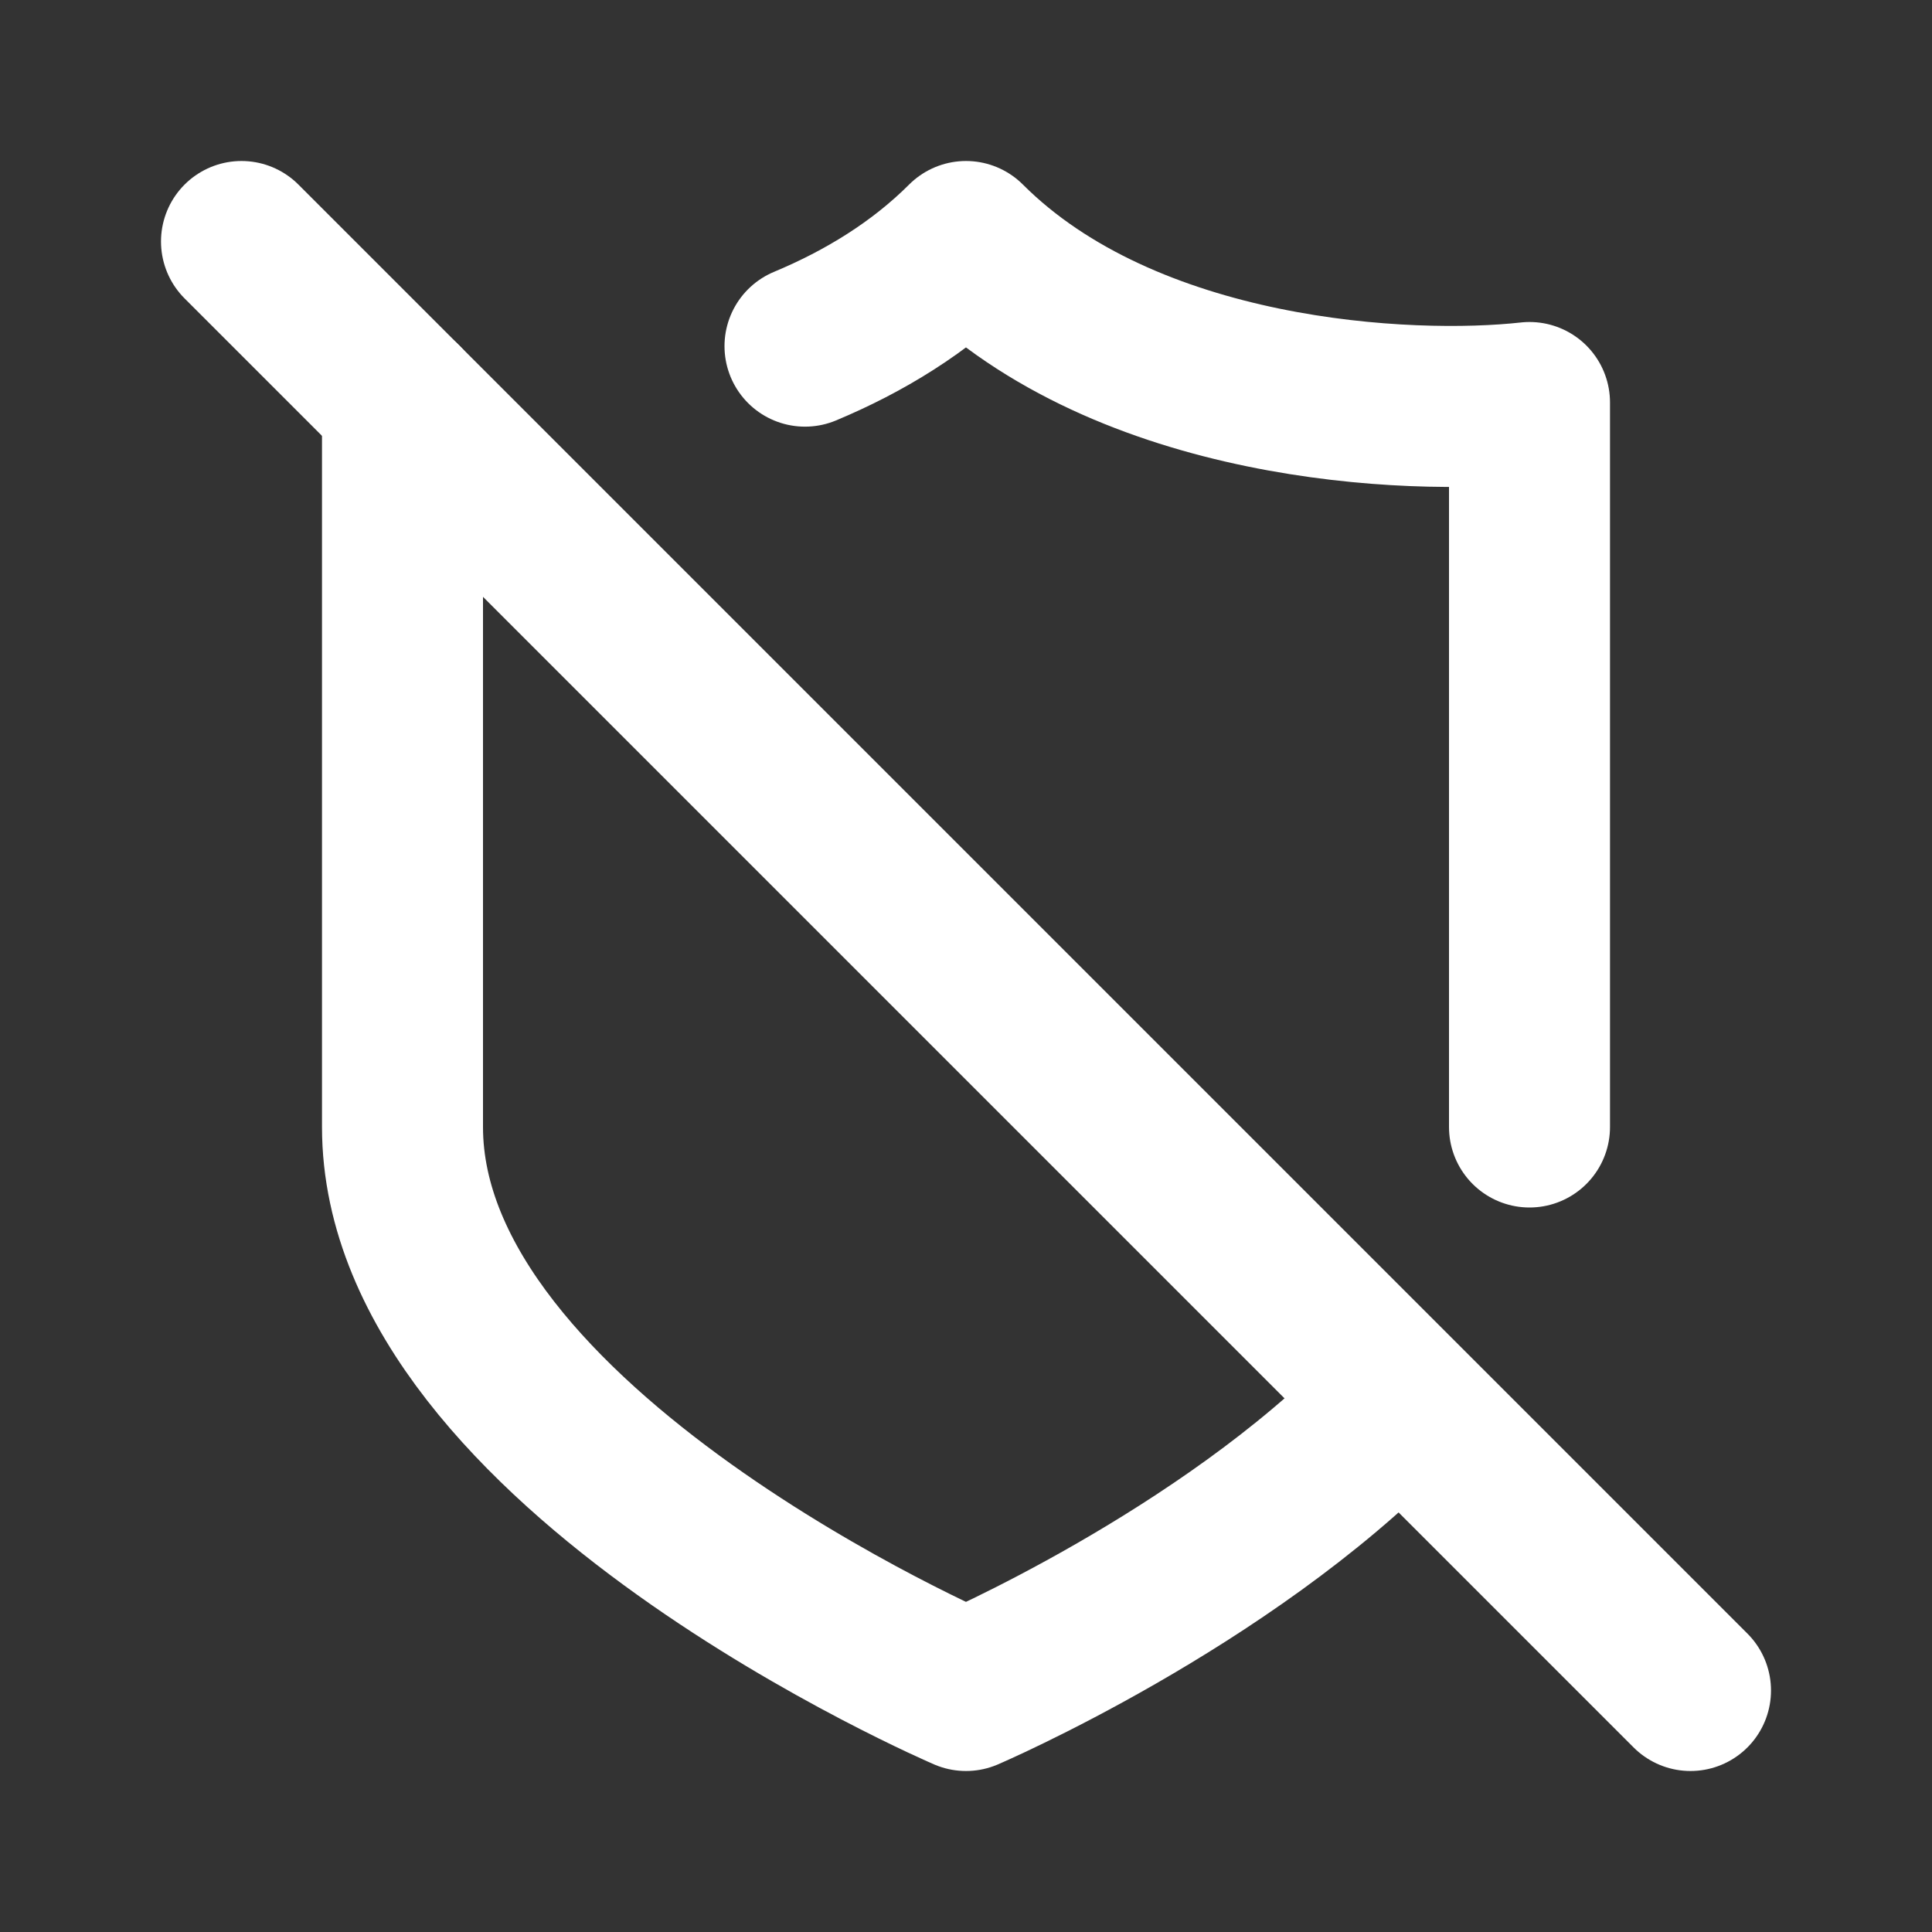
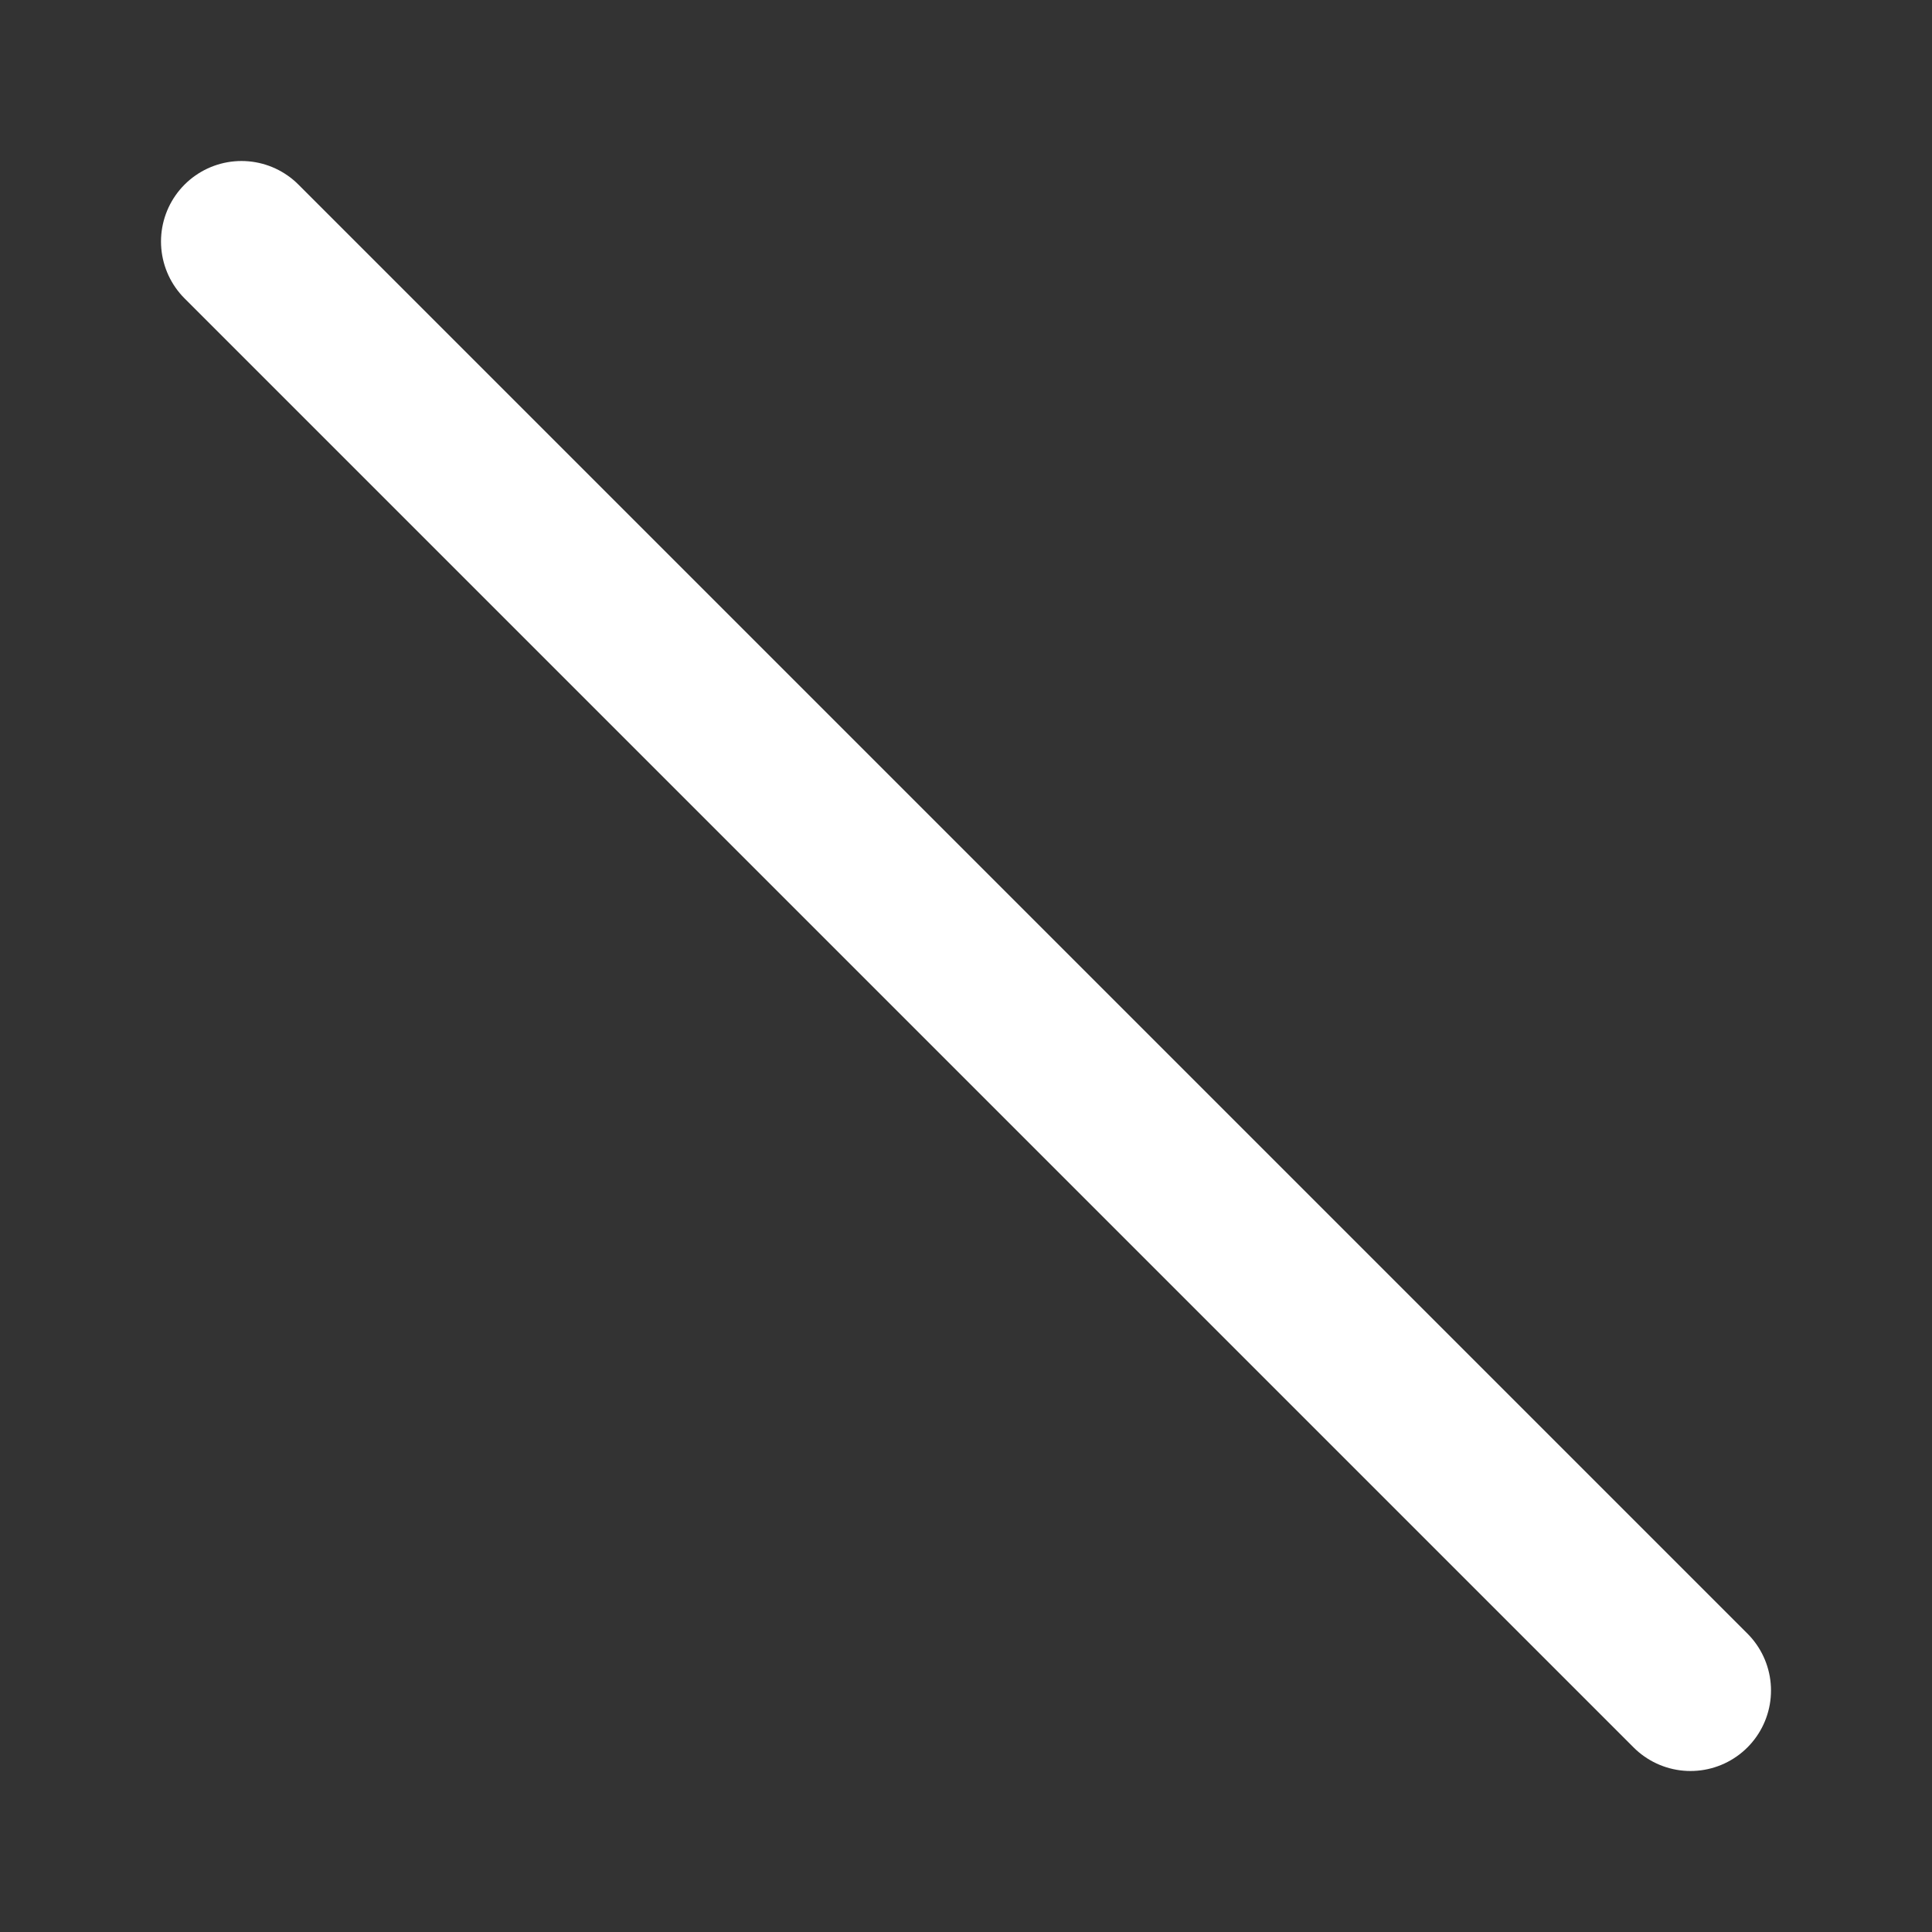
<svg xmlns="http://www.w3.org/2000/svg" width="140px" height="140px" viewBox="0 0 24 24" fill="none" stroke="#ffffff">
  <rect x="0" y="0" width="24" height="24" fill="#333333" stroke="none" />
  <g id="SVGRepo_bgCarrier" stroke-width="0" />
  <g id="SVGRepo_iconCarrier">
-     <path d="M19 14V5C17.5 5.167 14 5 12 3C11.429 3.571 10.735 3.993 10 4.3M5 5V14C5 18 12 21 12 21C12 21 15.204 19.627 17.277 17.5" stroke="#ffffff" stroke-linecap="round" stroke-linejoin="round" stroke-width="2" />
    <path d="M3 3L21 21" stroke="#ffffff" stroke-linecap="round" stroke-linejoin="round" stroke-width="2" />
  </g>
</svg>